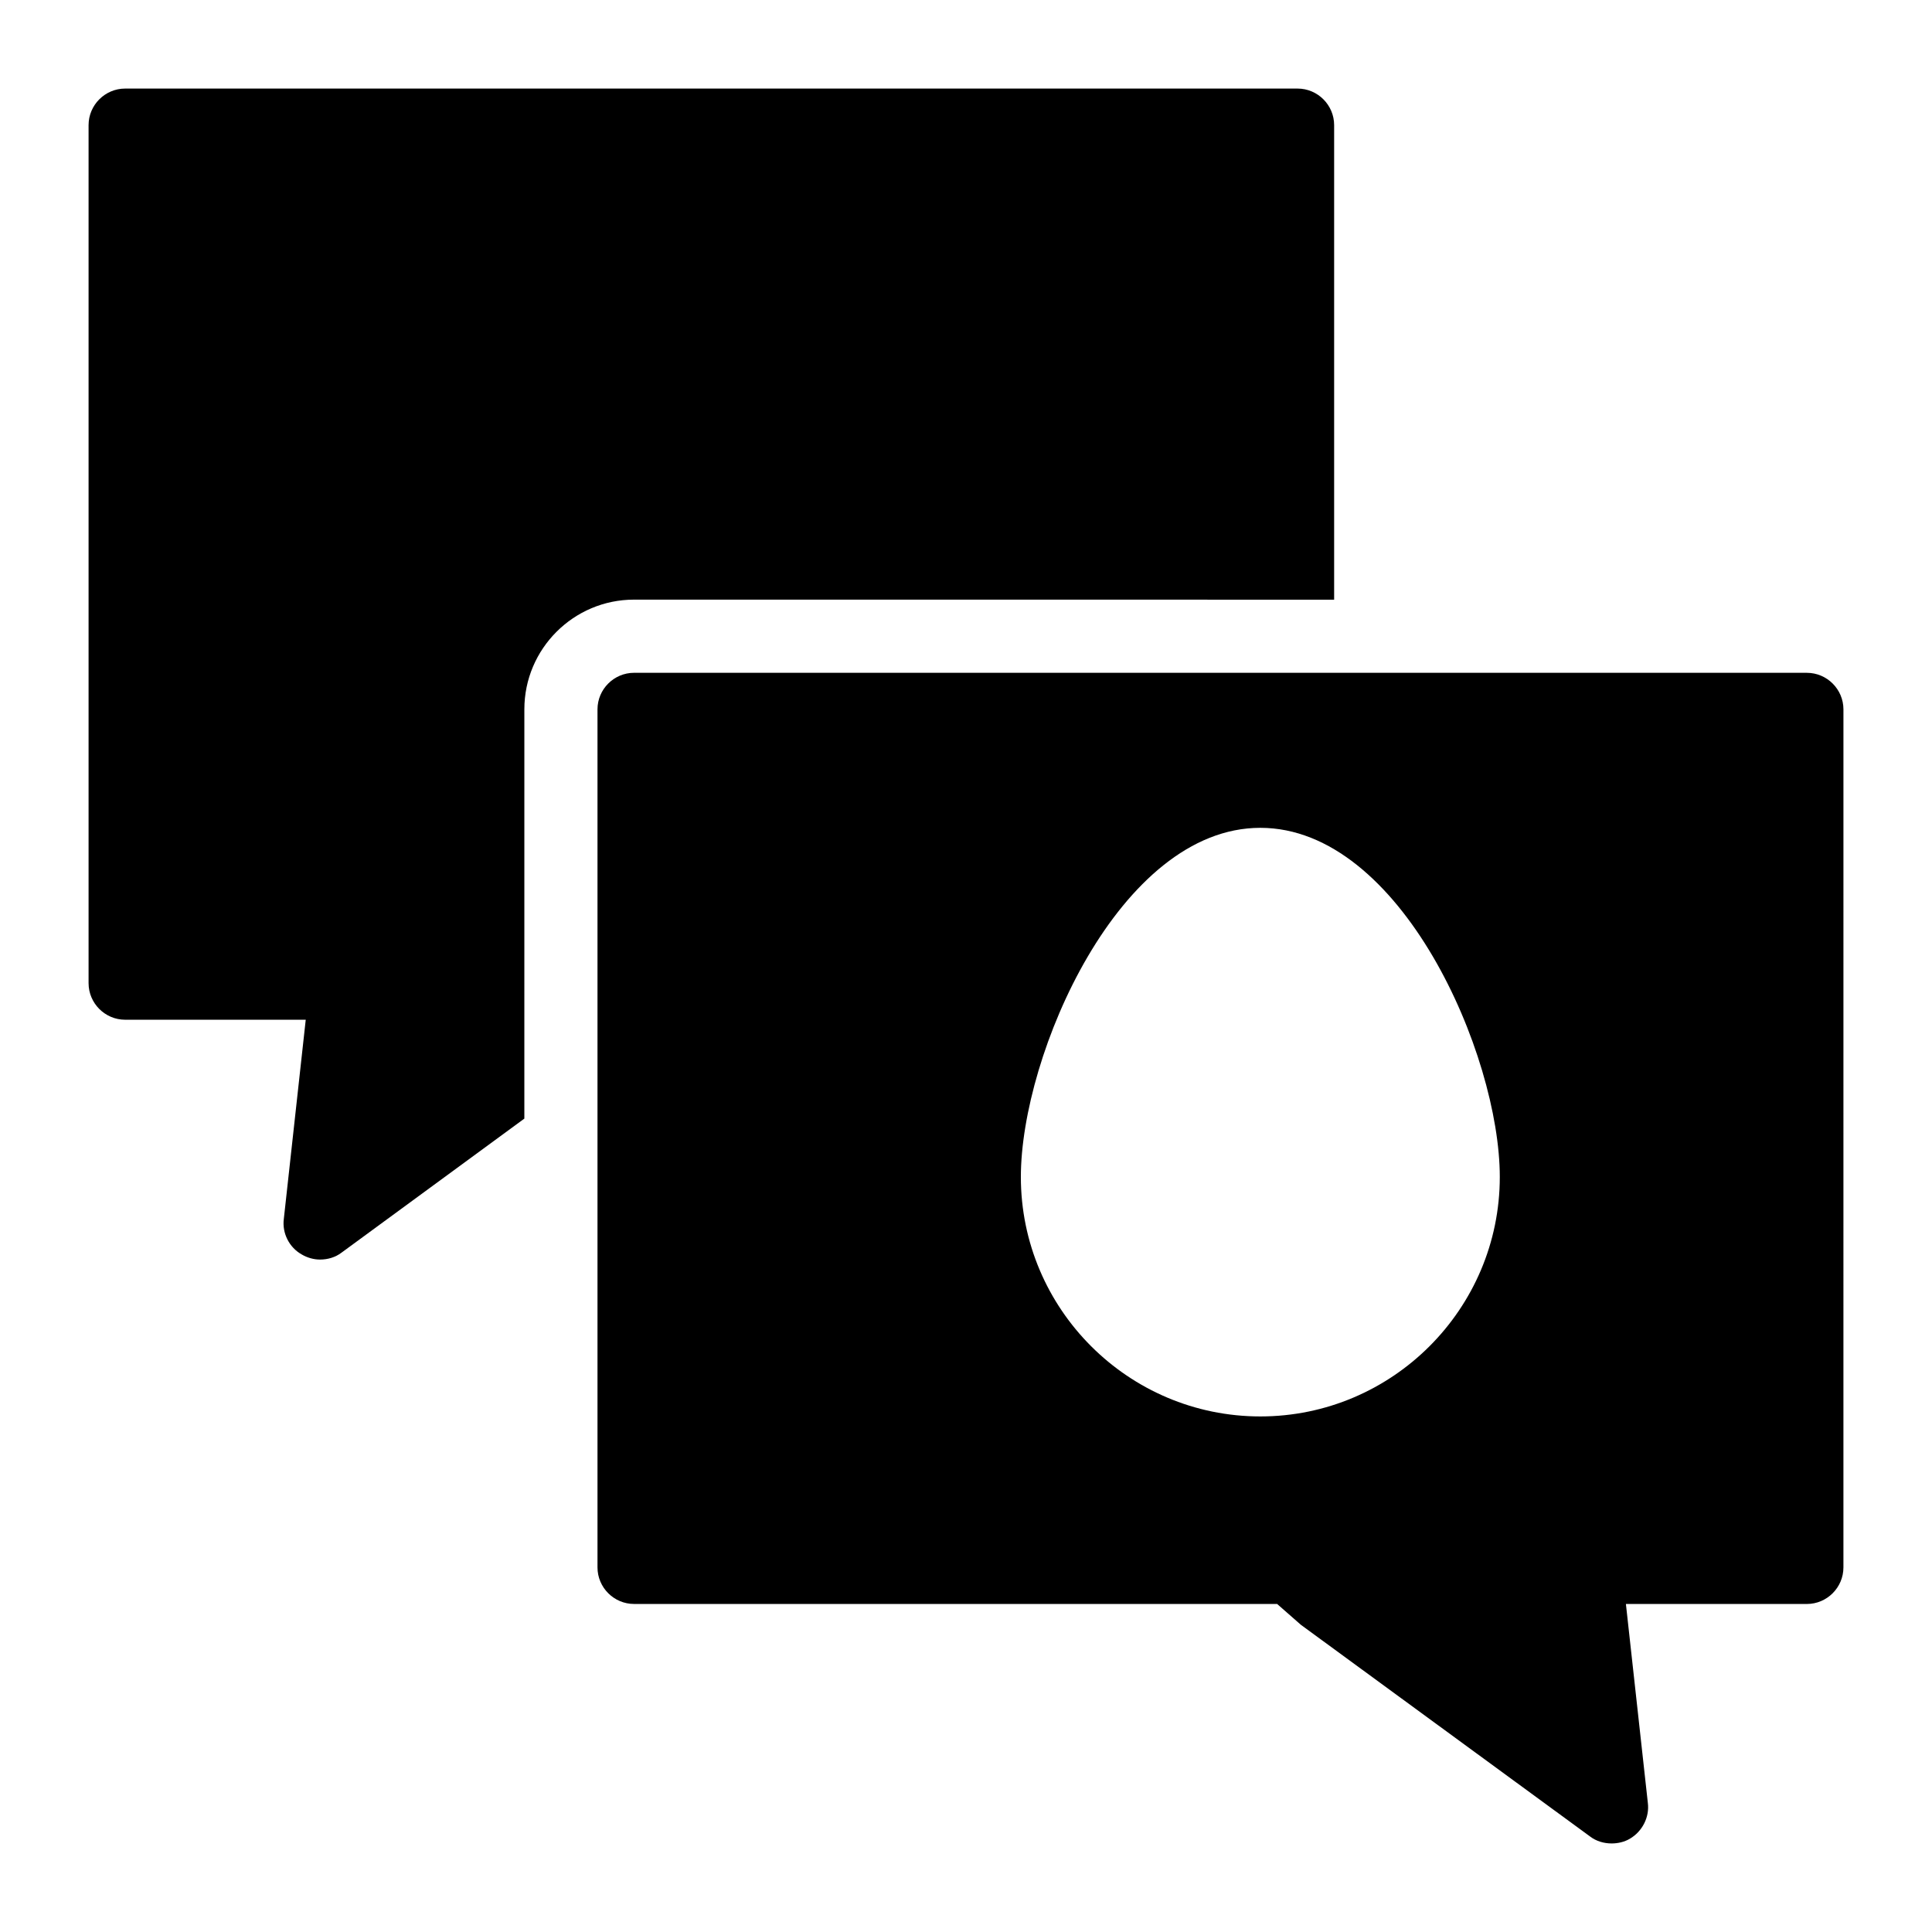
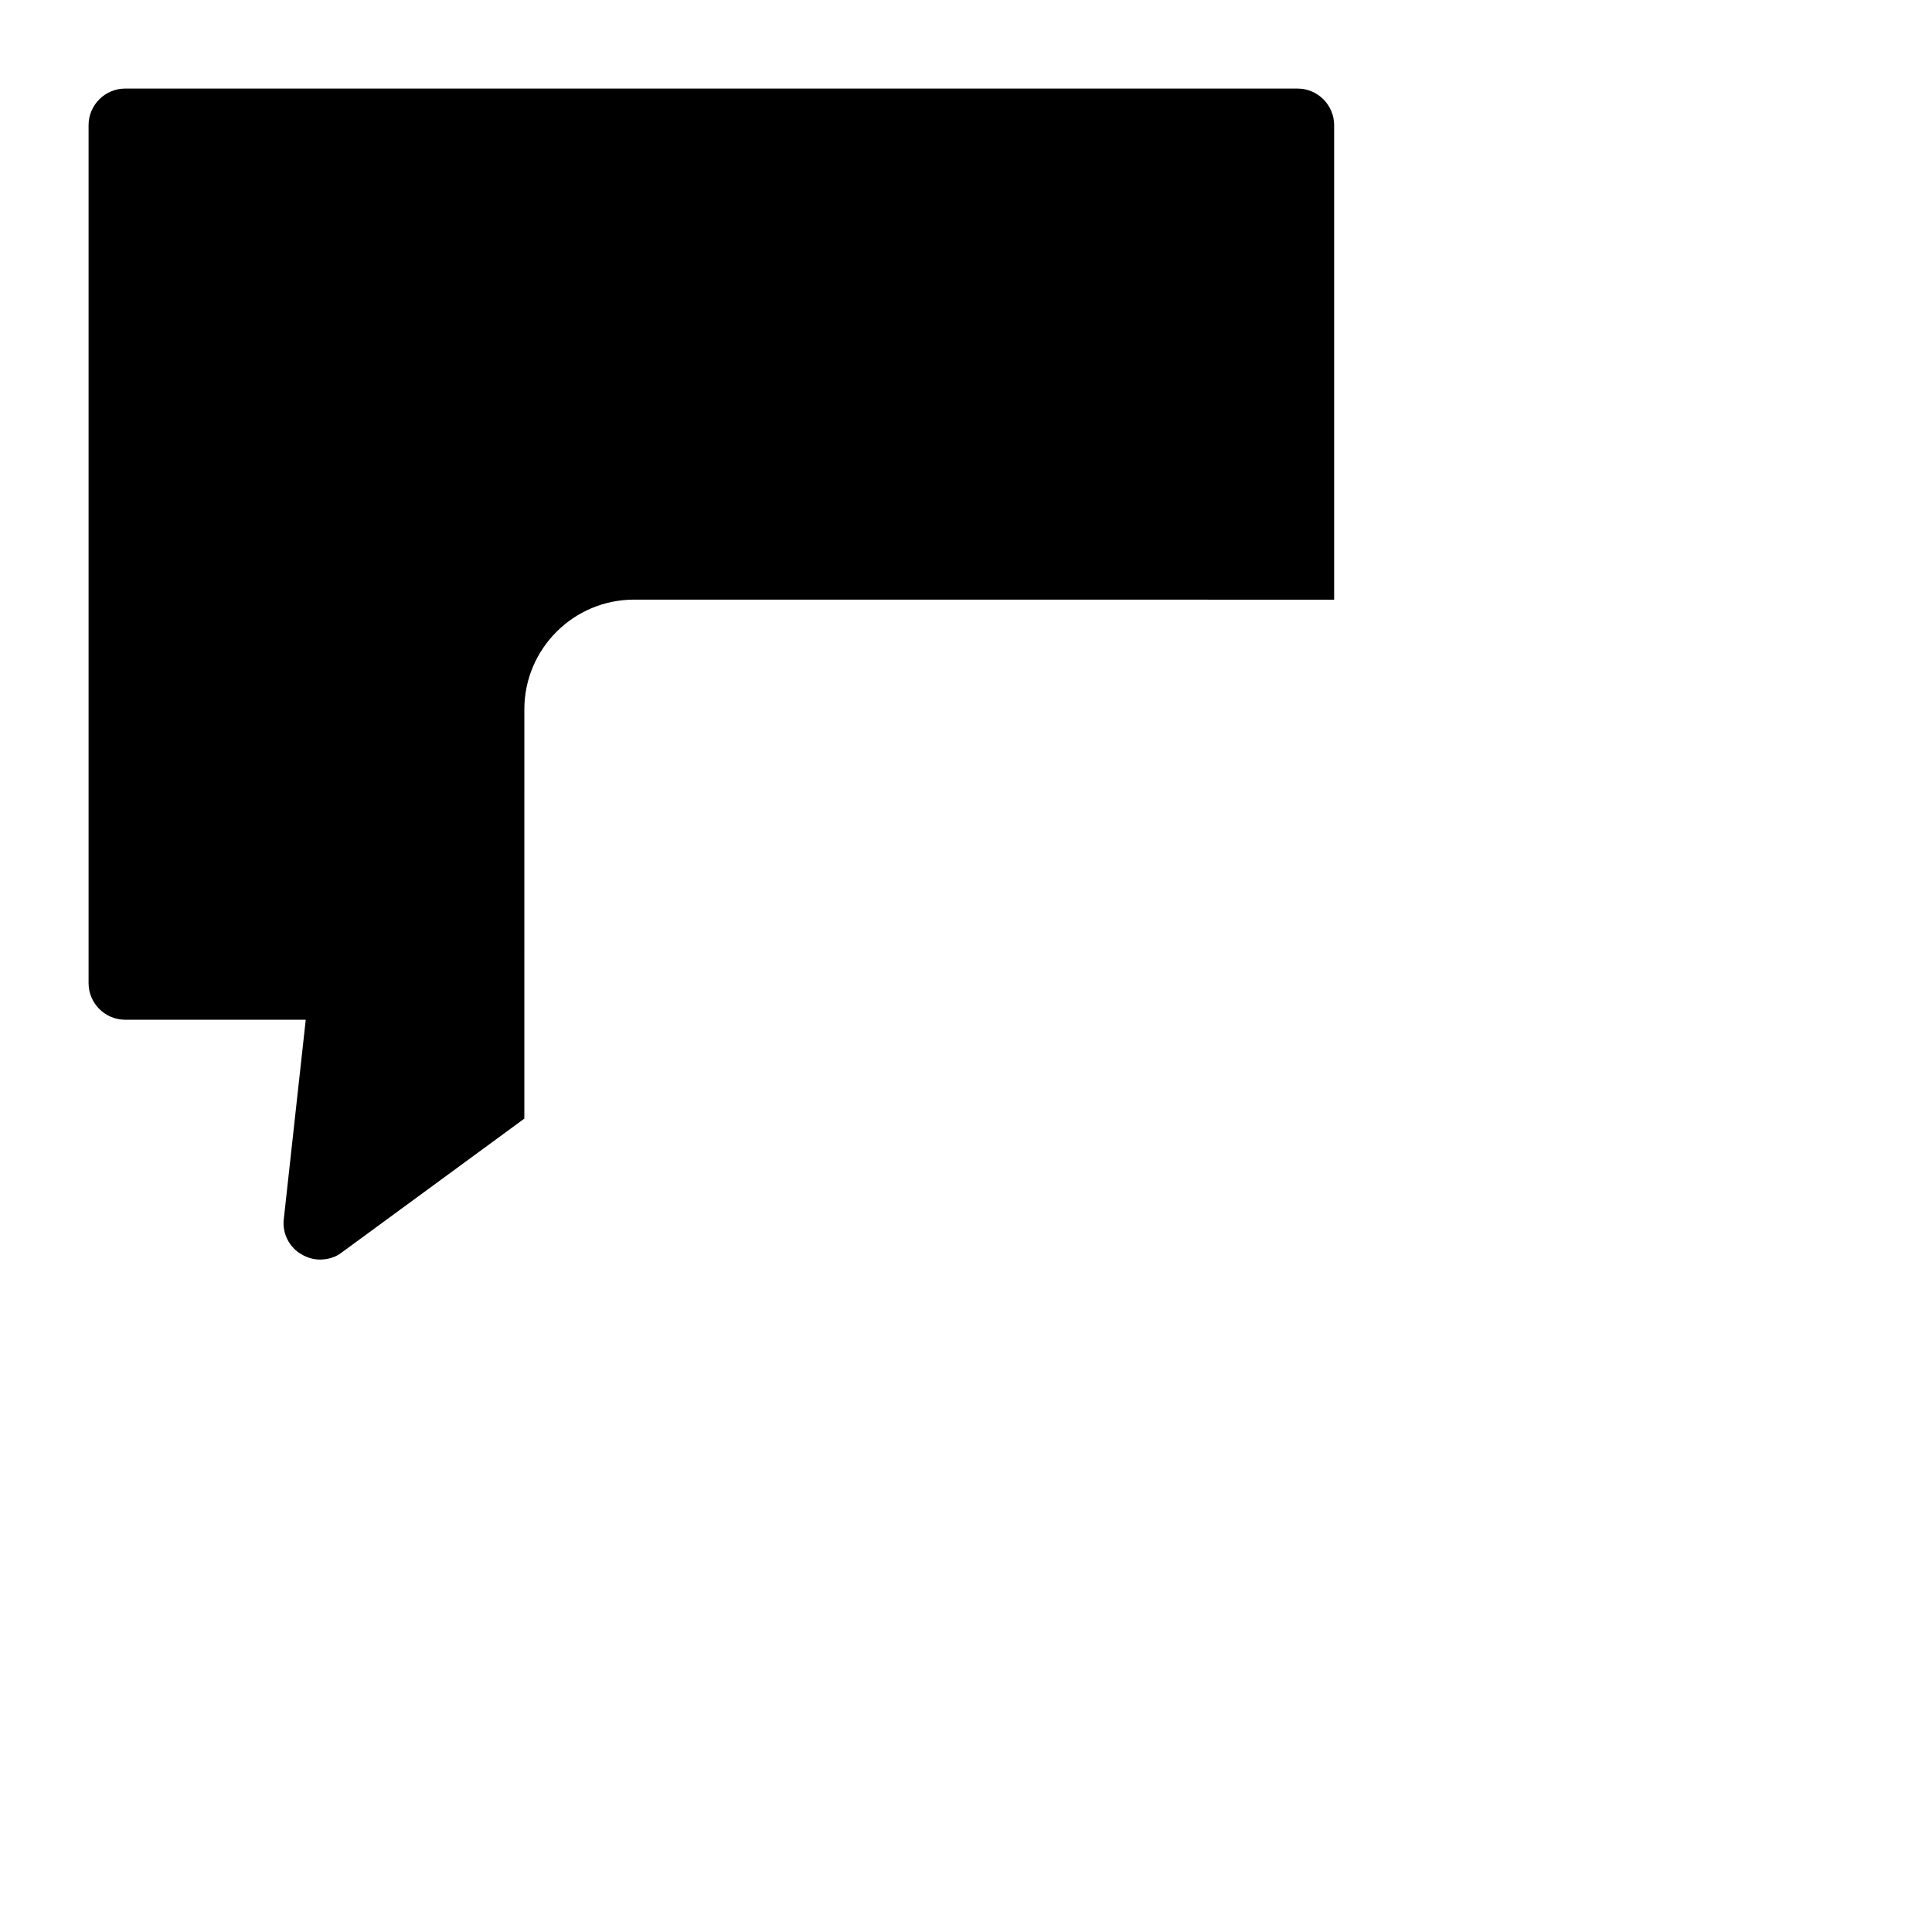
<svg xmlns="http://www.w3.org/2000/svg" fill="#000000" width="800px" height="800px" version="1.1" viewBox="144 144 512 512">
  <g>
    <path d="m497.56 302.92v-125.76c0-5.328-4.359-9.688-9.688-9.688h-310.71c-5.328 0-9.688 4.359-9.688 9.688v227.39c0 5.328 4.359 9.688 9.688 9.688h47.863l-5.812 52.805c-0.484 3.777 1.453 7.559 4.746 9.398 1.453 0.871 3.199 1.355 4.844 1.355 2.035 0 4.07-0.582 5.715-1.84l48.438-35.512 0.004-108.47c0-16.027 13.039-29.066 29.066-29.066z" />
-     <path d="m622.84 322.3h-310.81c-5.328 0-9.688 4.359-9.688 9.688v227.39c0 5.328 4.359 9.688 9.688 9.688h170.42l6.297 5.523 76.637 56.098c1.648 1.262 3.684 1.844 5.719 1.844 1.648 0 3.391-0.387 4.844-1.258 3.293-1.938 5.231-5.715 4.746-9.496l-5.812-52.707h47.957c5.328 0 9.688-4.359 9.688-9.688l0.004-227.39c0-5.328-4.363-9.688-9.691-9.688zm-144.84 197.07c-34.977 0-63.461-28.484-63.461-63.461 0-32.457 26.16-92.527 63.461-92.527 37.301 0 63.461 60.07 63.461 92.527 0 34.977-28.484 63.461-63.461 63.461z" />
  </g>
</svg>